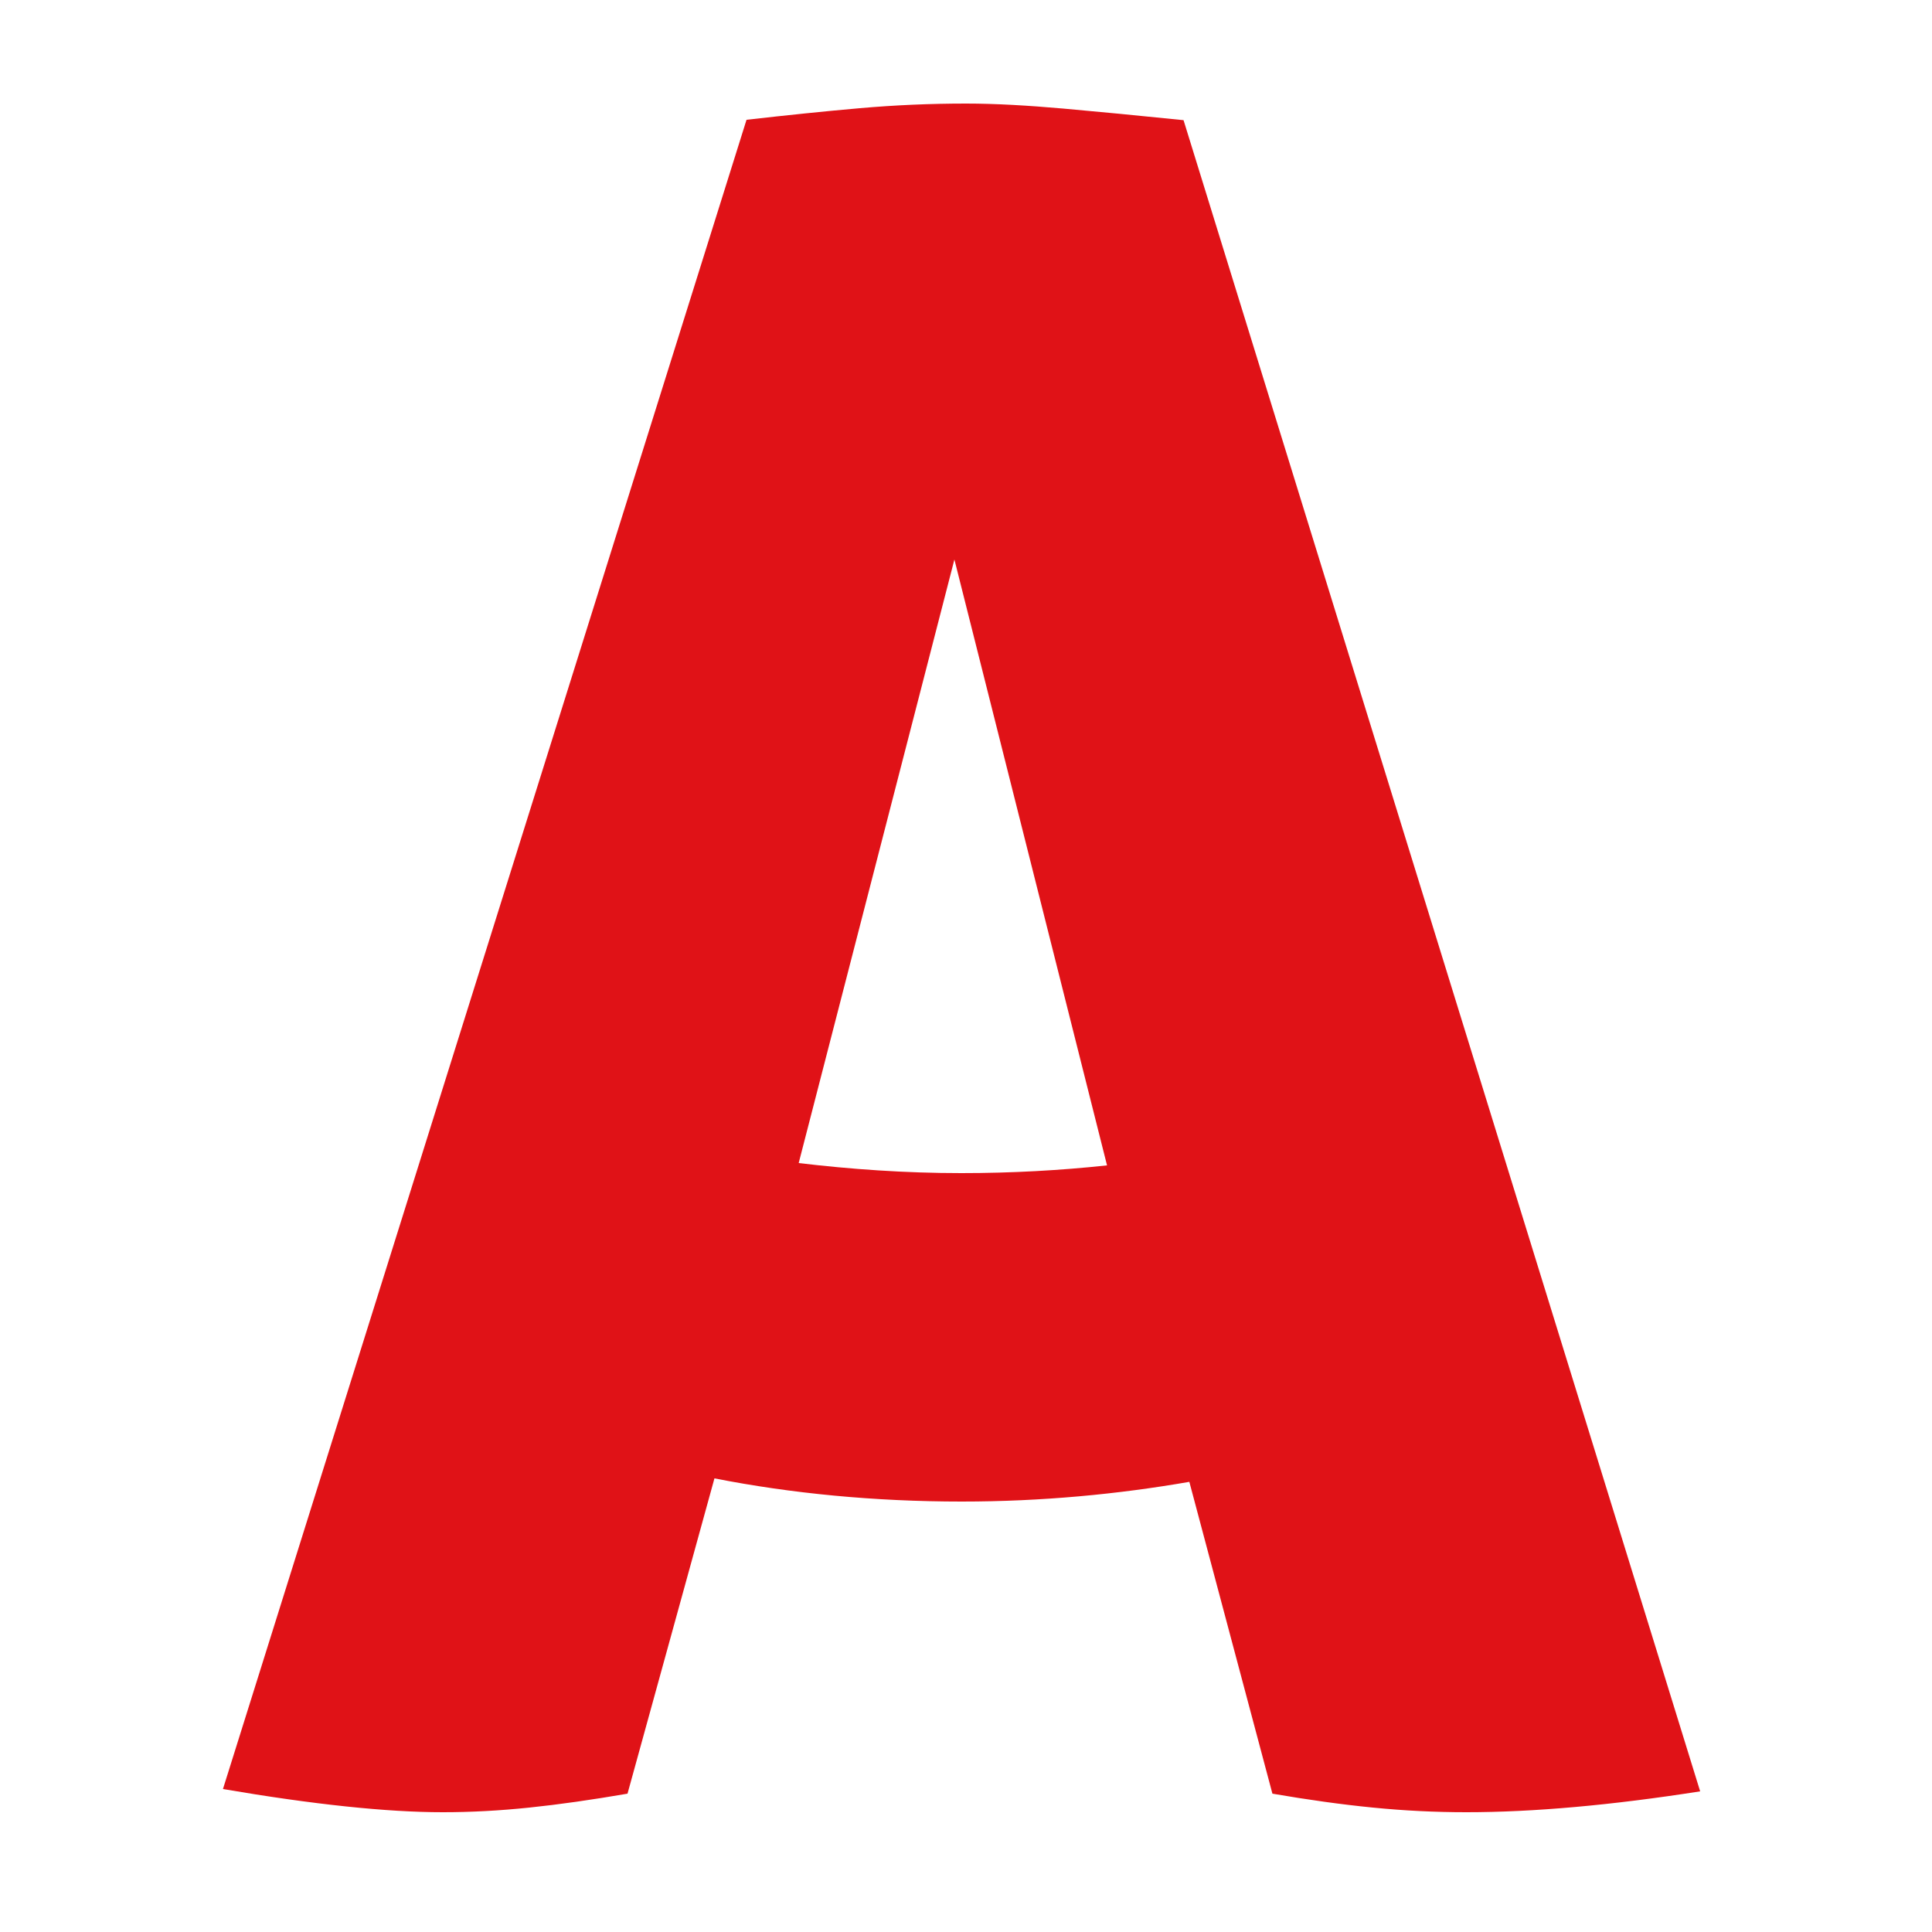
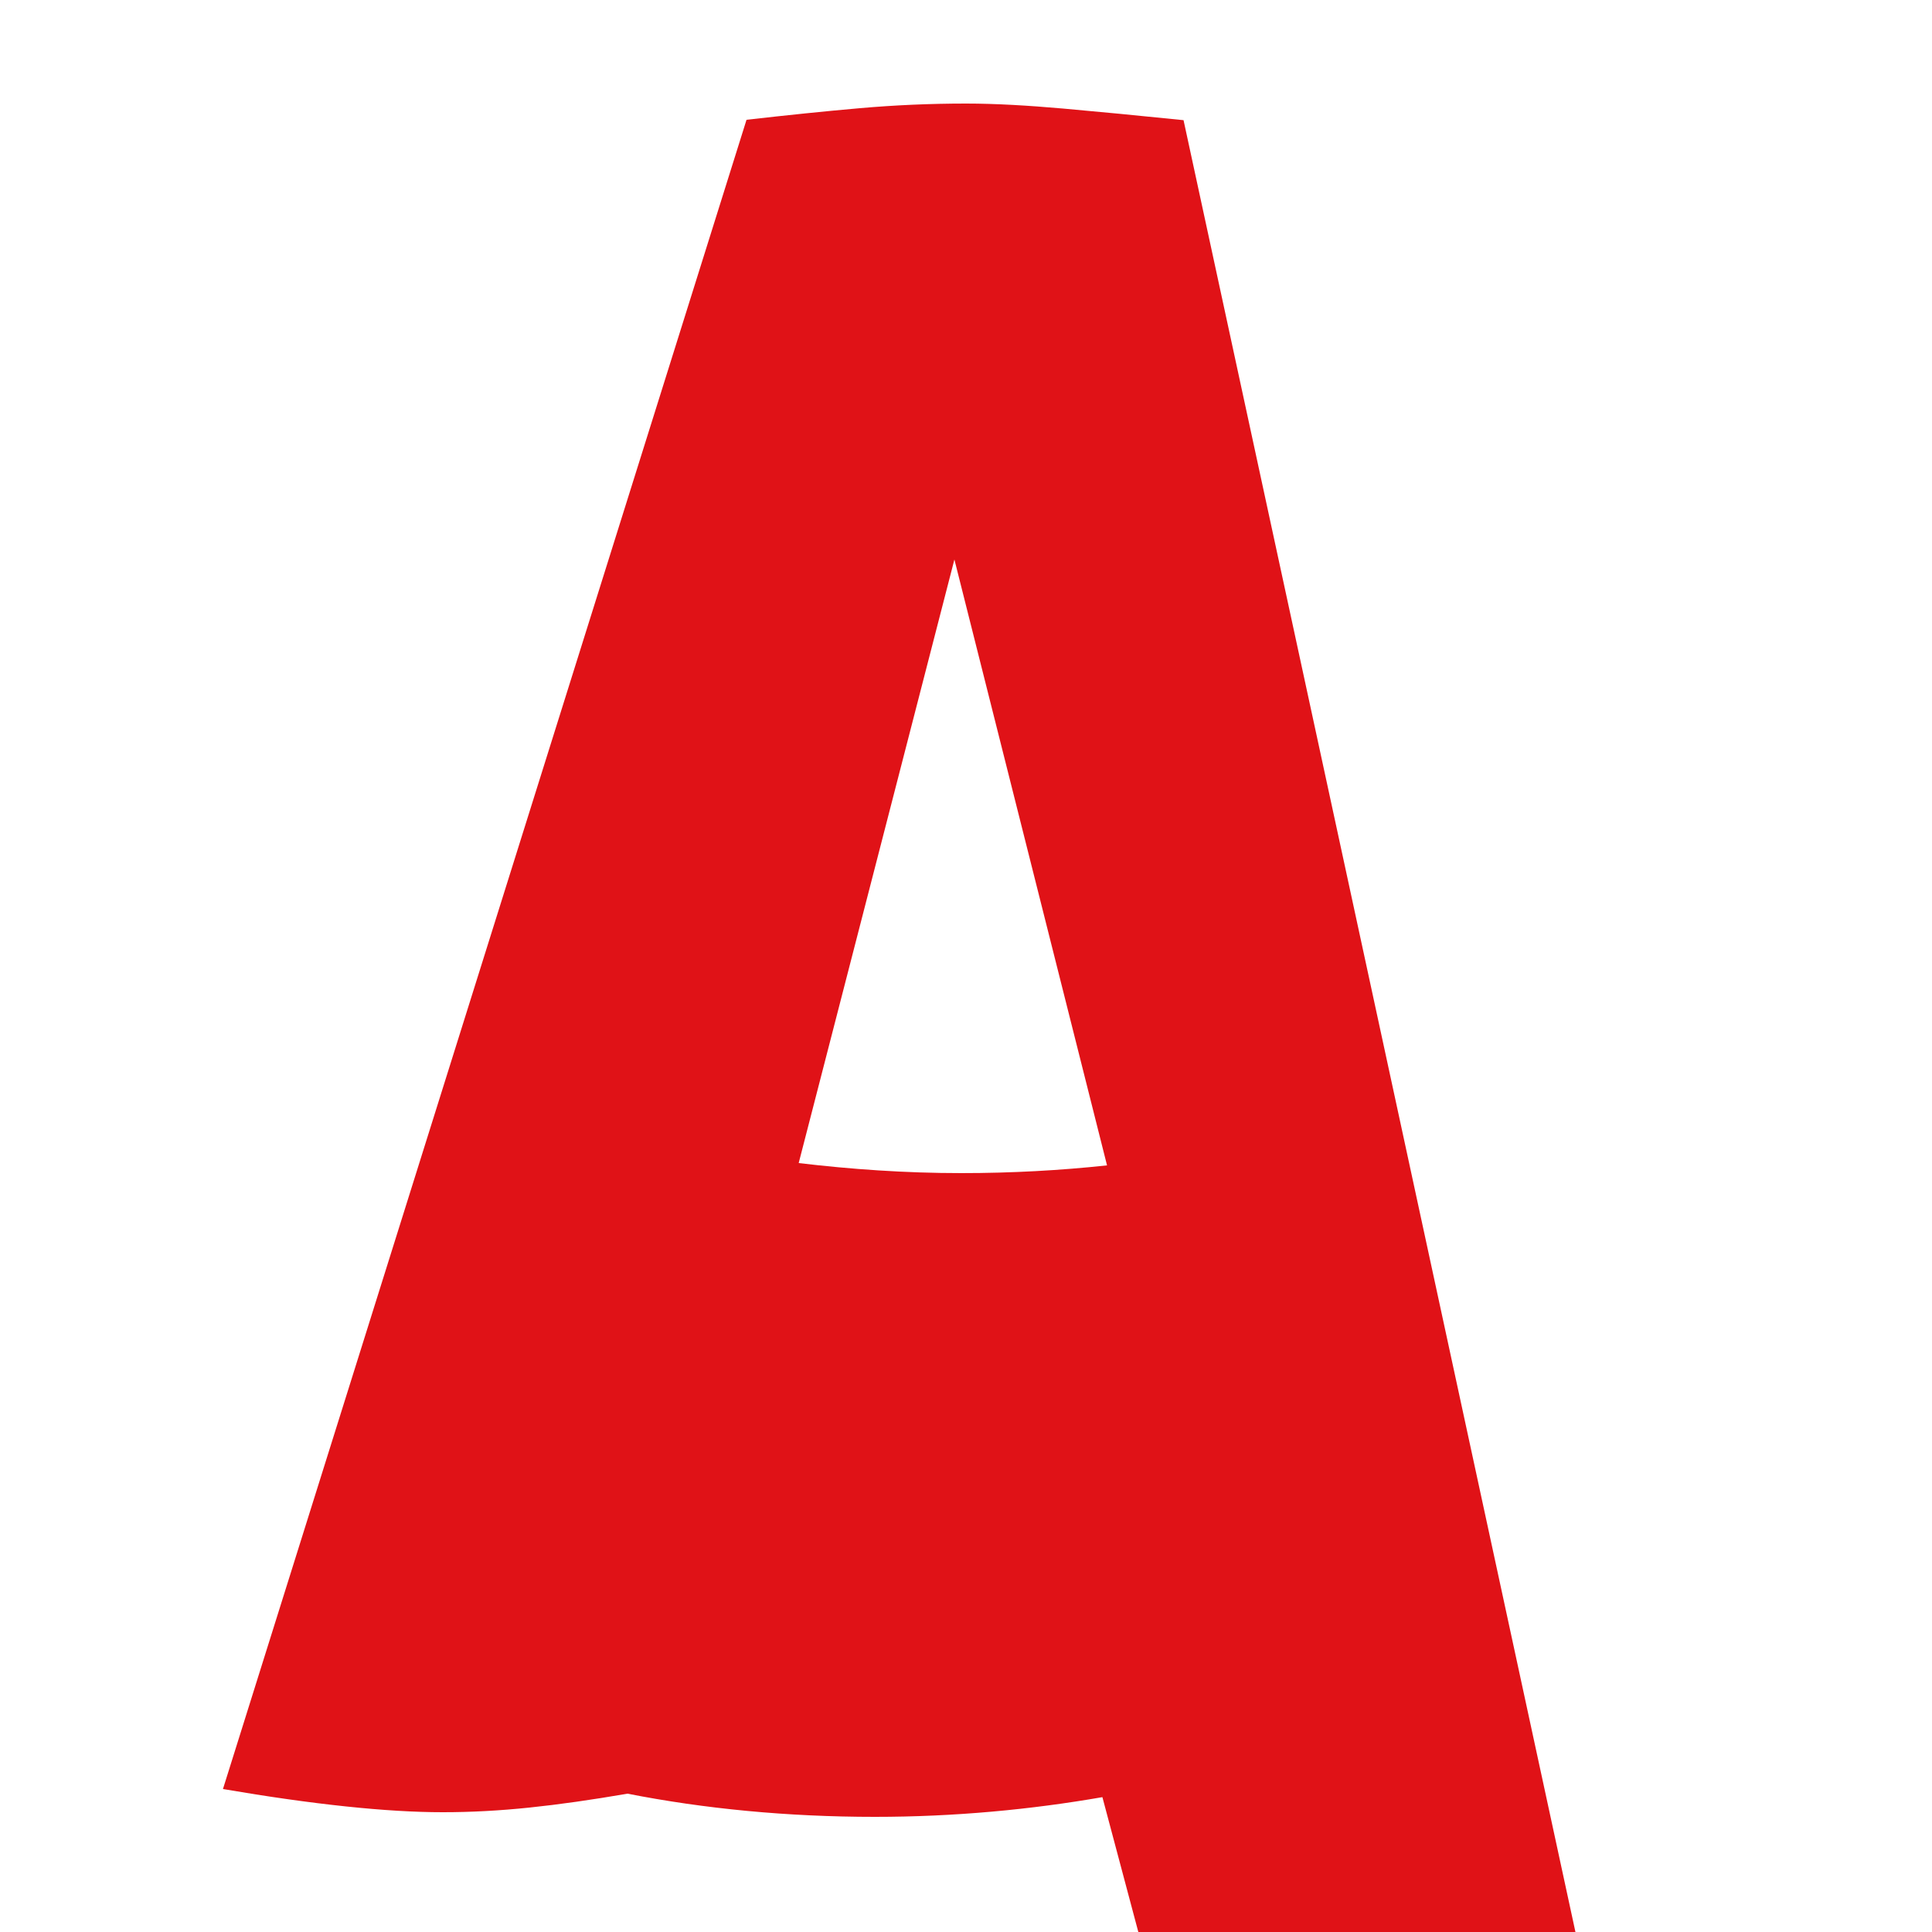
<svg xmlns="http://www.w3.org/2000/svg" version="1.1" id="Laag_1" x="0px" y="0px" viewBox="0 0 50 50" style="enable-background:new 0 0 50 50;" xml:space="preserve">
  <style type="text/css">
	.st0{fill:#E01217;}
</style>
-   <path class="st0" d="M30.63,3.11c-1.17-0.12-2.21-0.22-3.11-0.3C26.61,2.73,25.77,2.68,25,2.68c-0.93,0-1.84,0.04-2.75,0.12  c-0.91,0.08-1.88,0.18-2.93,0.3L5.77,46.3c1.17,0.2,2.23,0.35,3.18,0.45c0.95,0.1,1.78,0.15,2.51,0.15c0.73,0,1.47-0.04,2.24-0.12  c0.77-0.08,1.61-0.2,2.54-0.36l2.25-8.16c1.98,0.39,4.14,0.6,6.4,0.6c2.07,0,4.05-0.19,5.89-0.51l2.15,8.07  c0.93,0.16,1.79,0.28,2.6,0.36c0.81,0.08,1.61,0.12,2.42,0.12c1.73,0,3.75-0.18,6.05-0.54L30.63,3.11z M24.7,14.48l3.95,15.68  c-1.21,0.13-2.47,0.2-3.77,0.2c-1.46,0-2.86-0.1-4.21-0.26L24.7,14.48z" />
+   <path class="st0" d="M30.63,3.11c-1.17-0.12-2.21-0.22-3.11-0.3C26.61,2.73,25.77,2.68,25,2.68c-0.93,0-1.84,0.04-2.75,0.12  c-0.91,0.08-1.88,0.18-2.93,0.3L5.77,46.3c1.17,0.2,2.23,0.35,3.18,0.45c0.95,0.1,1.78,0.15,2.51,0.15c0.73,0,1.47-0.04,2.24-0.12  c0.77-0.08,1.61-0.2,2.54-0.36c1.98,0.39,4.14,0.6,6.4,0.6c2.07,0,4.05-0.19,5.89-0.51l2.15,8.07  c0.93,0.16,1.79,0.28,2.6,0.36c0.81,0.08,1.61,0.12,2.42,0.12c1.73,0,3.75-0.18,6.05-0.54L30.63,3.11z M24.7,14.48l3.95,15.68  c-1.21,0.13-2.47,0.2-3.77,0.2c-1.46,0-2.86-0.1-4.21-0.26L24.7,14.48z" />
</svg>